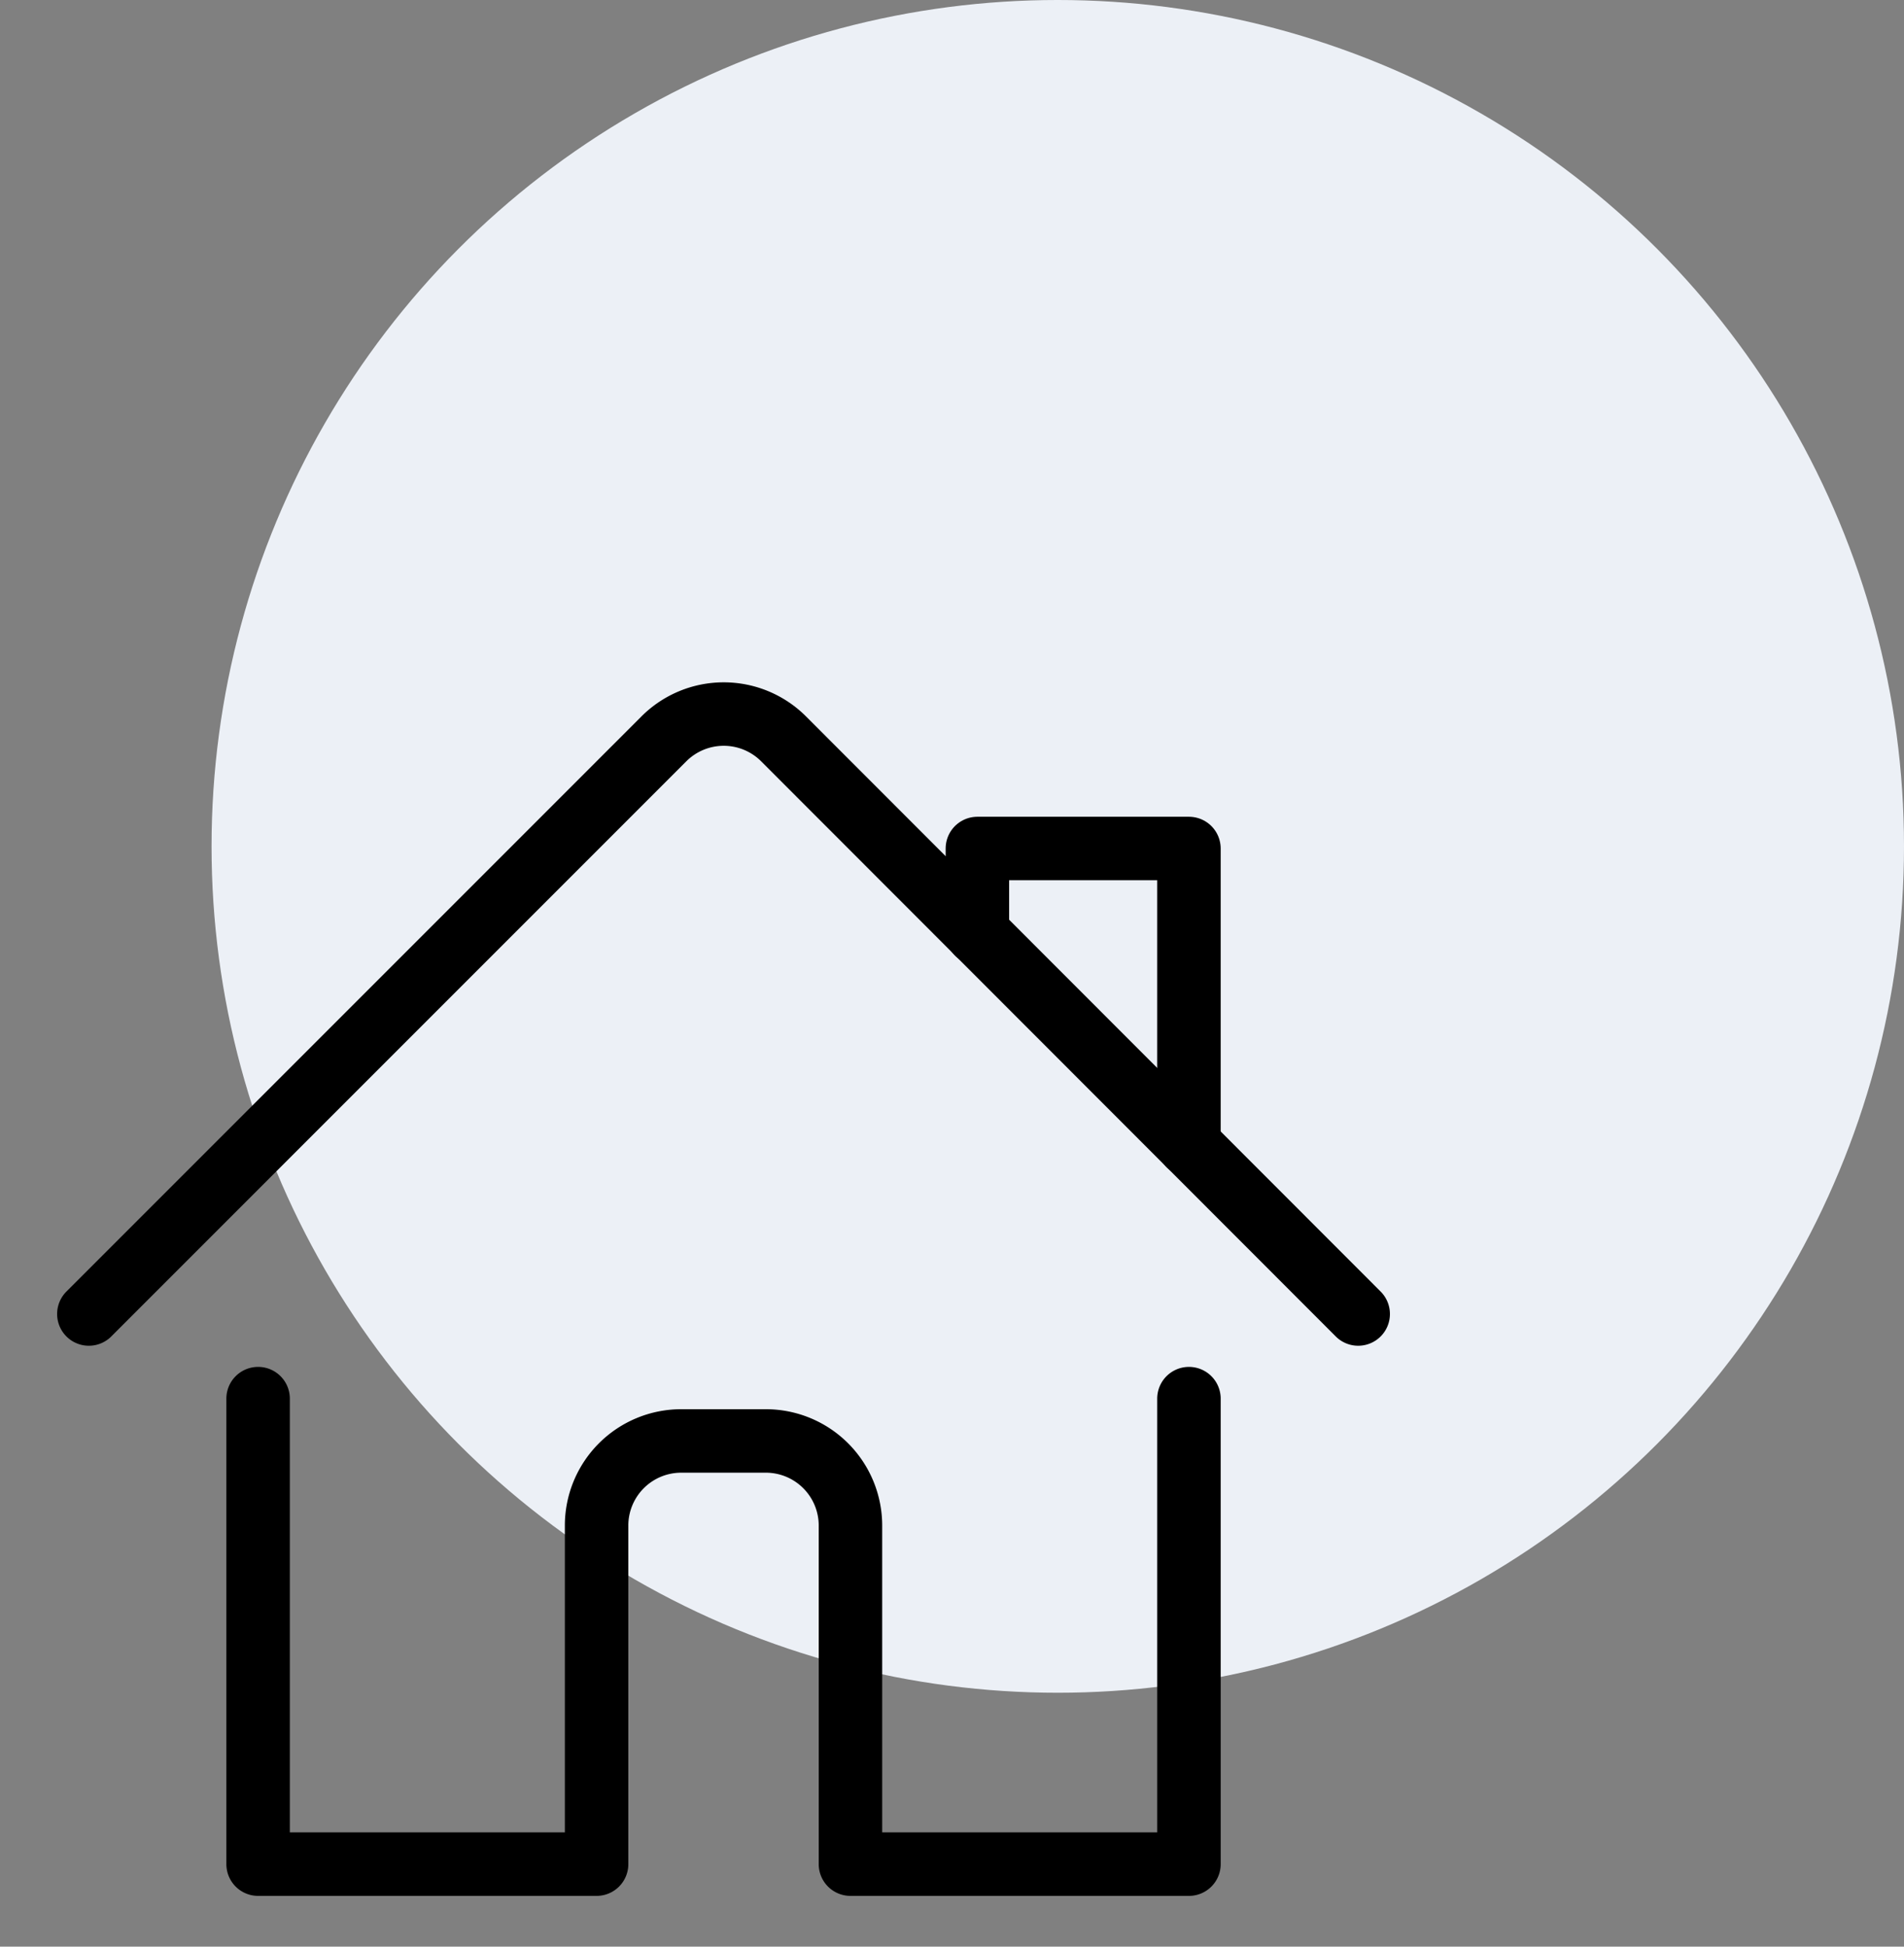
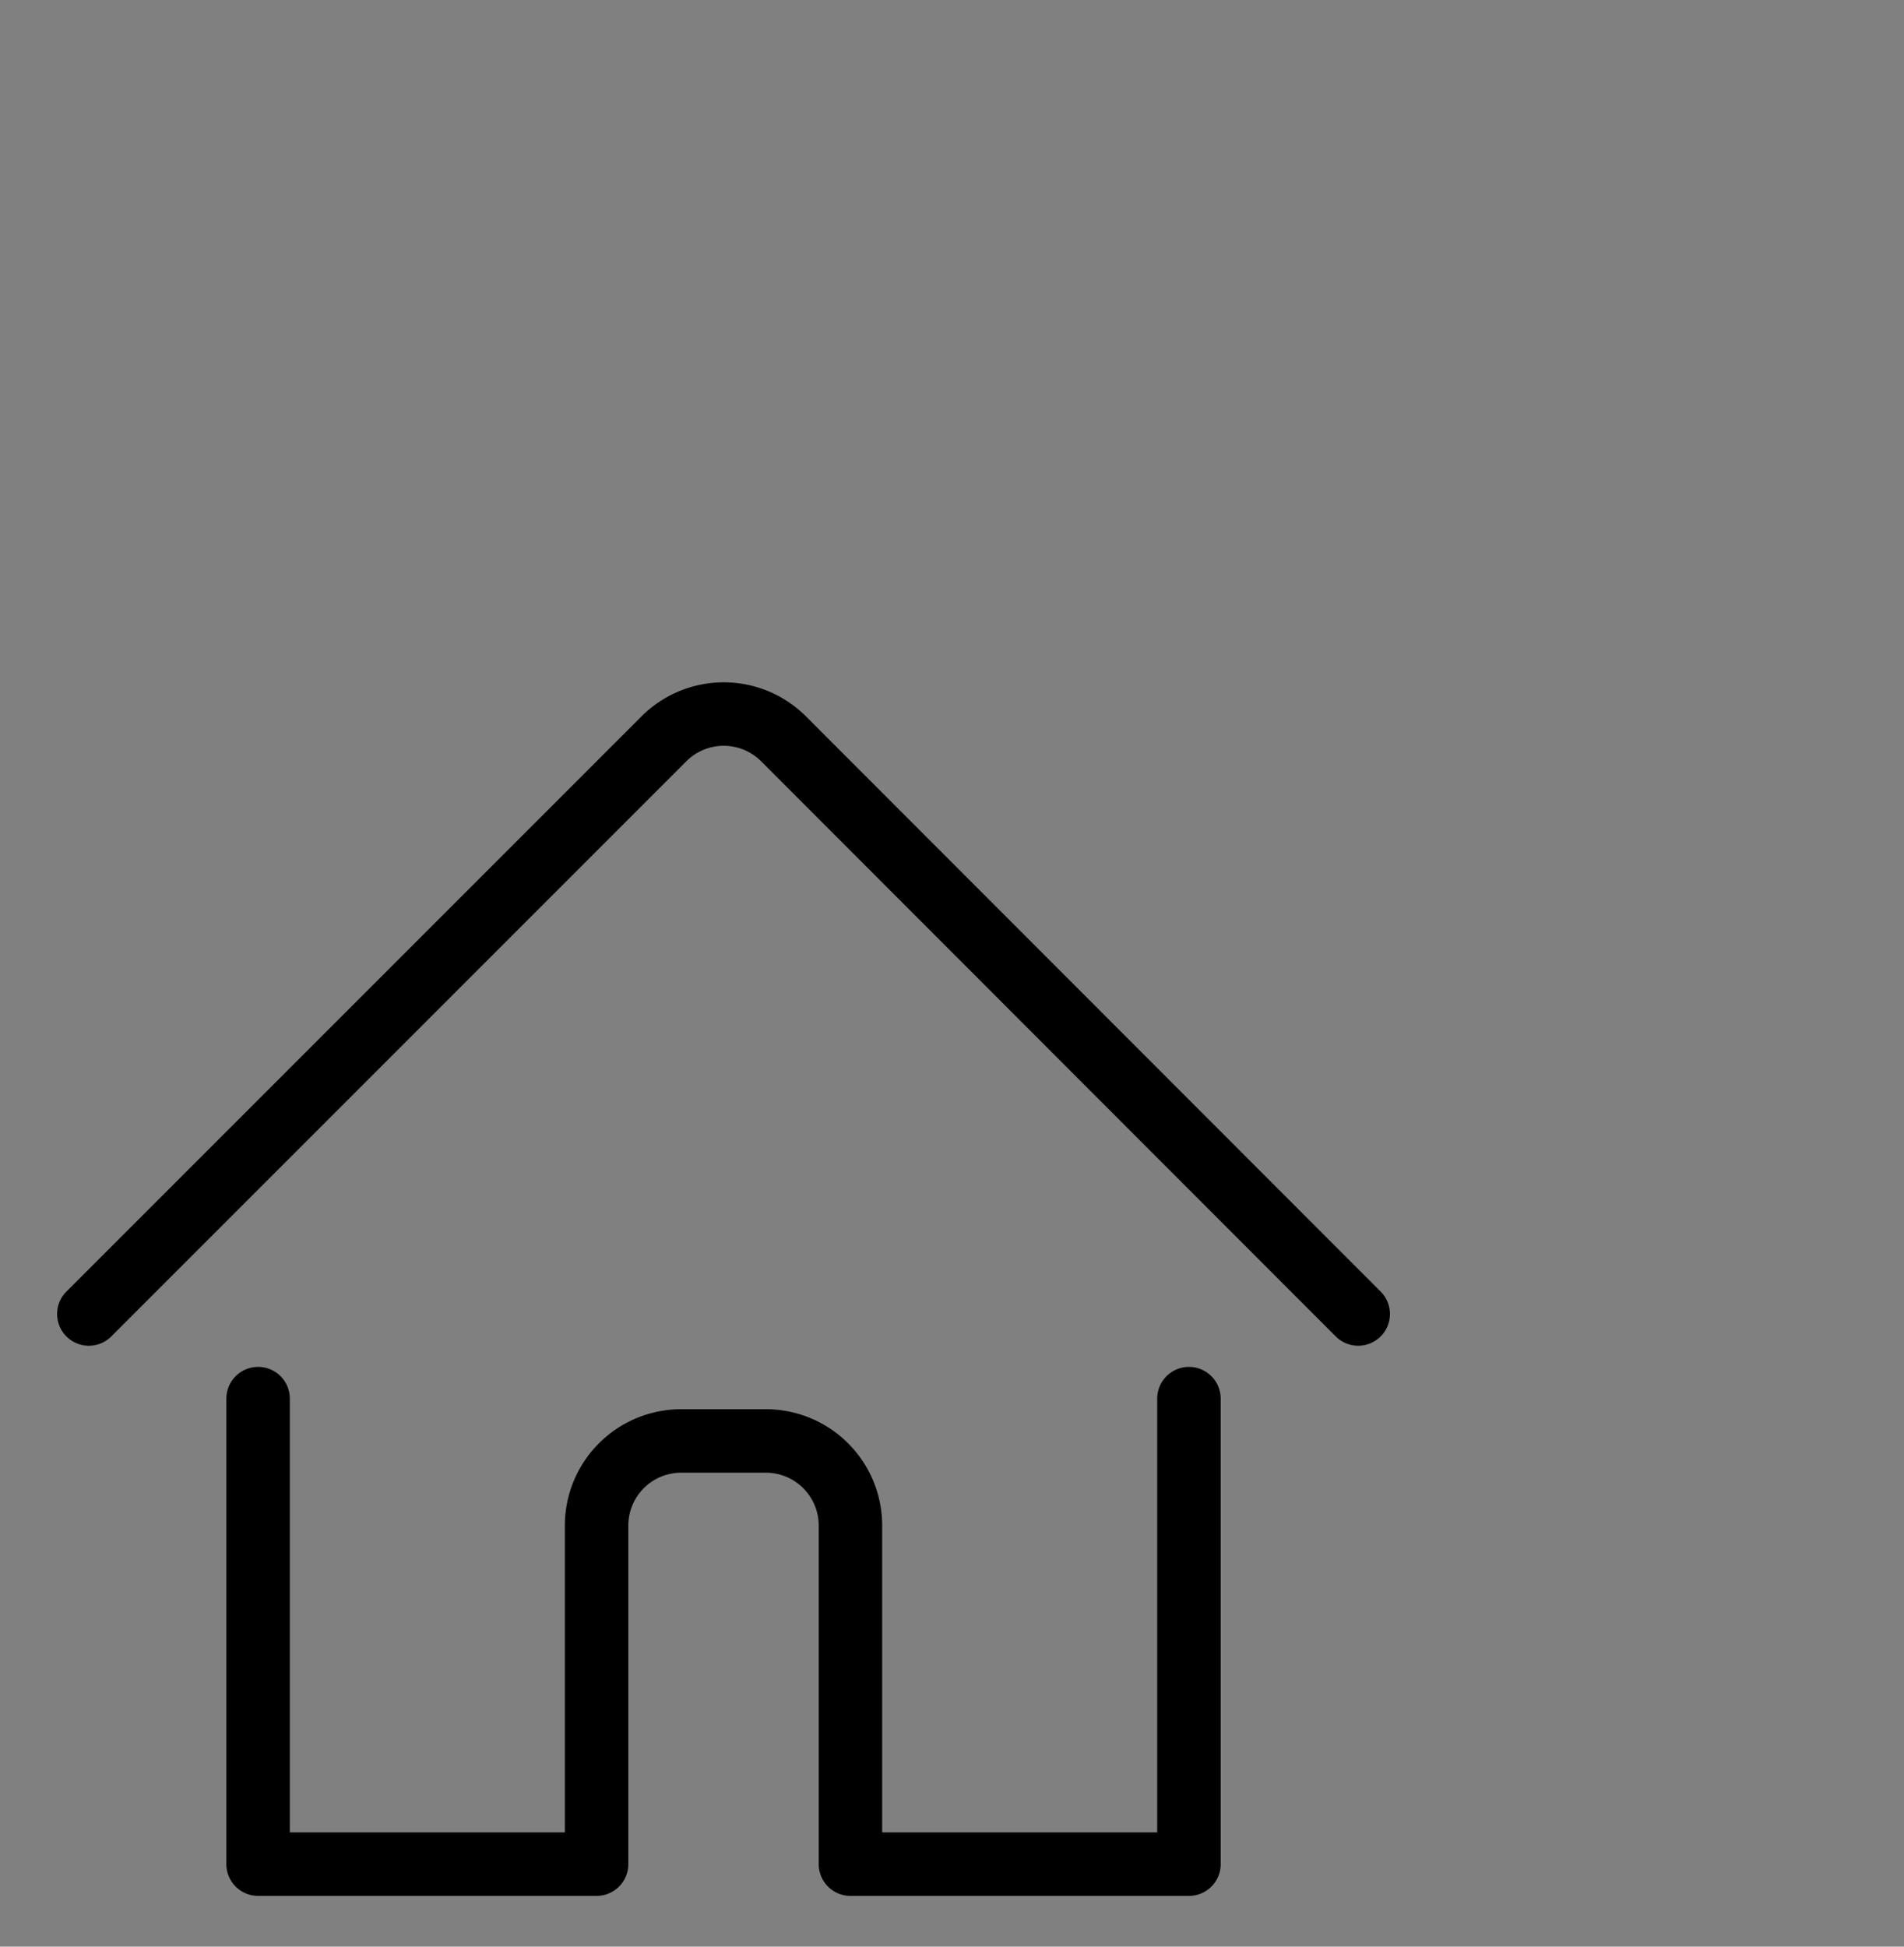
<svg xmlns="http://www.w3.org/2000/svg" viewBox="0 0 45 46">
  <rect x="0" y="0" width="45" height="46" fill="#808080" stroke="none" />
-   <circle cx="25" cy="20" r="20" fill="#ecf0f6" />
  <path d="M6.1 33.05v11h8v-8a2 2 0 012-2h2a2 2 0 012 2v8h8v-11M2.1 31.05l13.59-13.59a2 2 0 012.83 0L32.1 31.05" fill="none" stroke="#000" stroke-linecap="round" stroke-linejoin="round" stroke-width="1.5" />
-   <path d="M23.1 22.05v-2h5v7" fill="none" stroke="#000" stroke-linecap="round" stroke-linejoin="round" stroke-width="1.5" />
</svg>